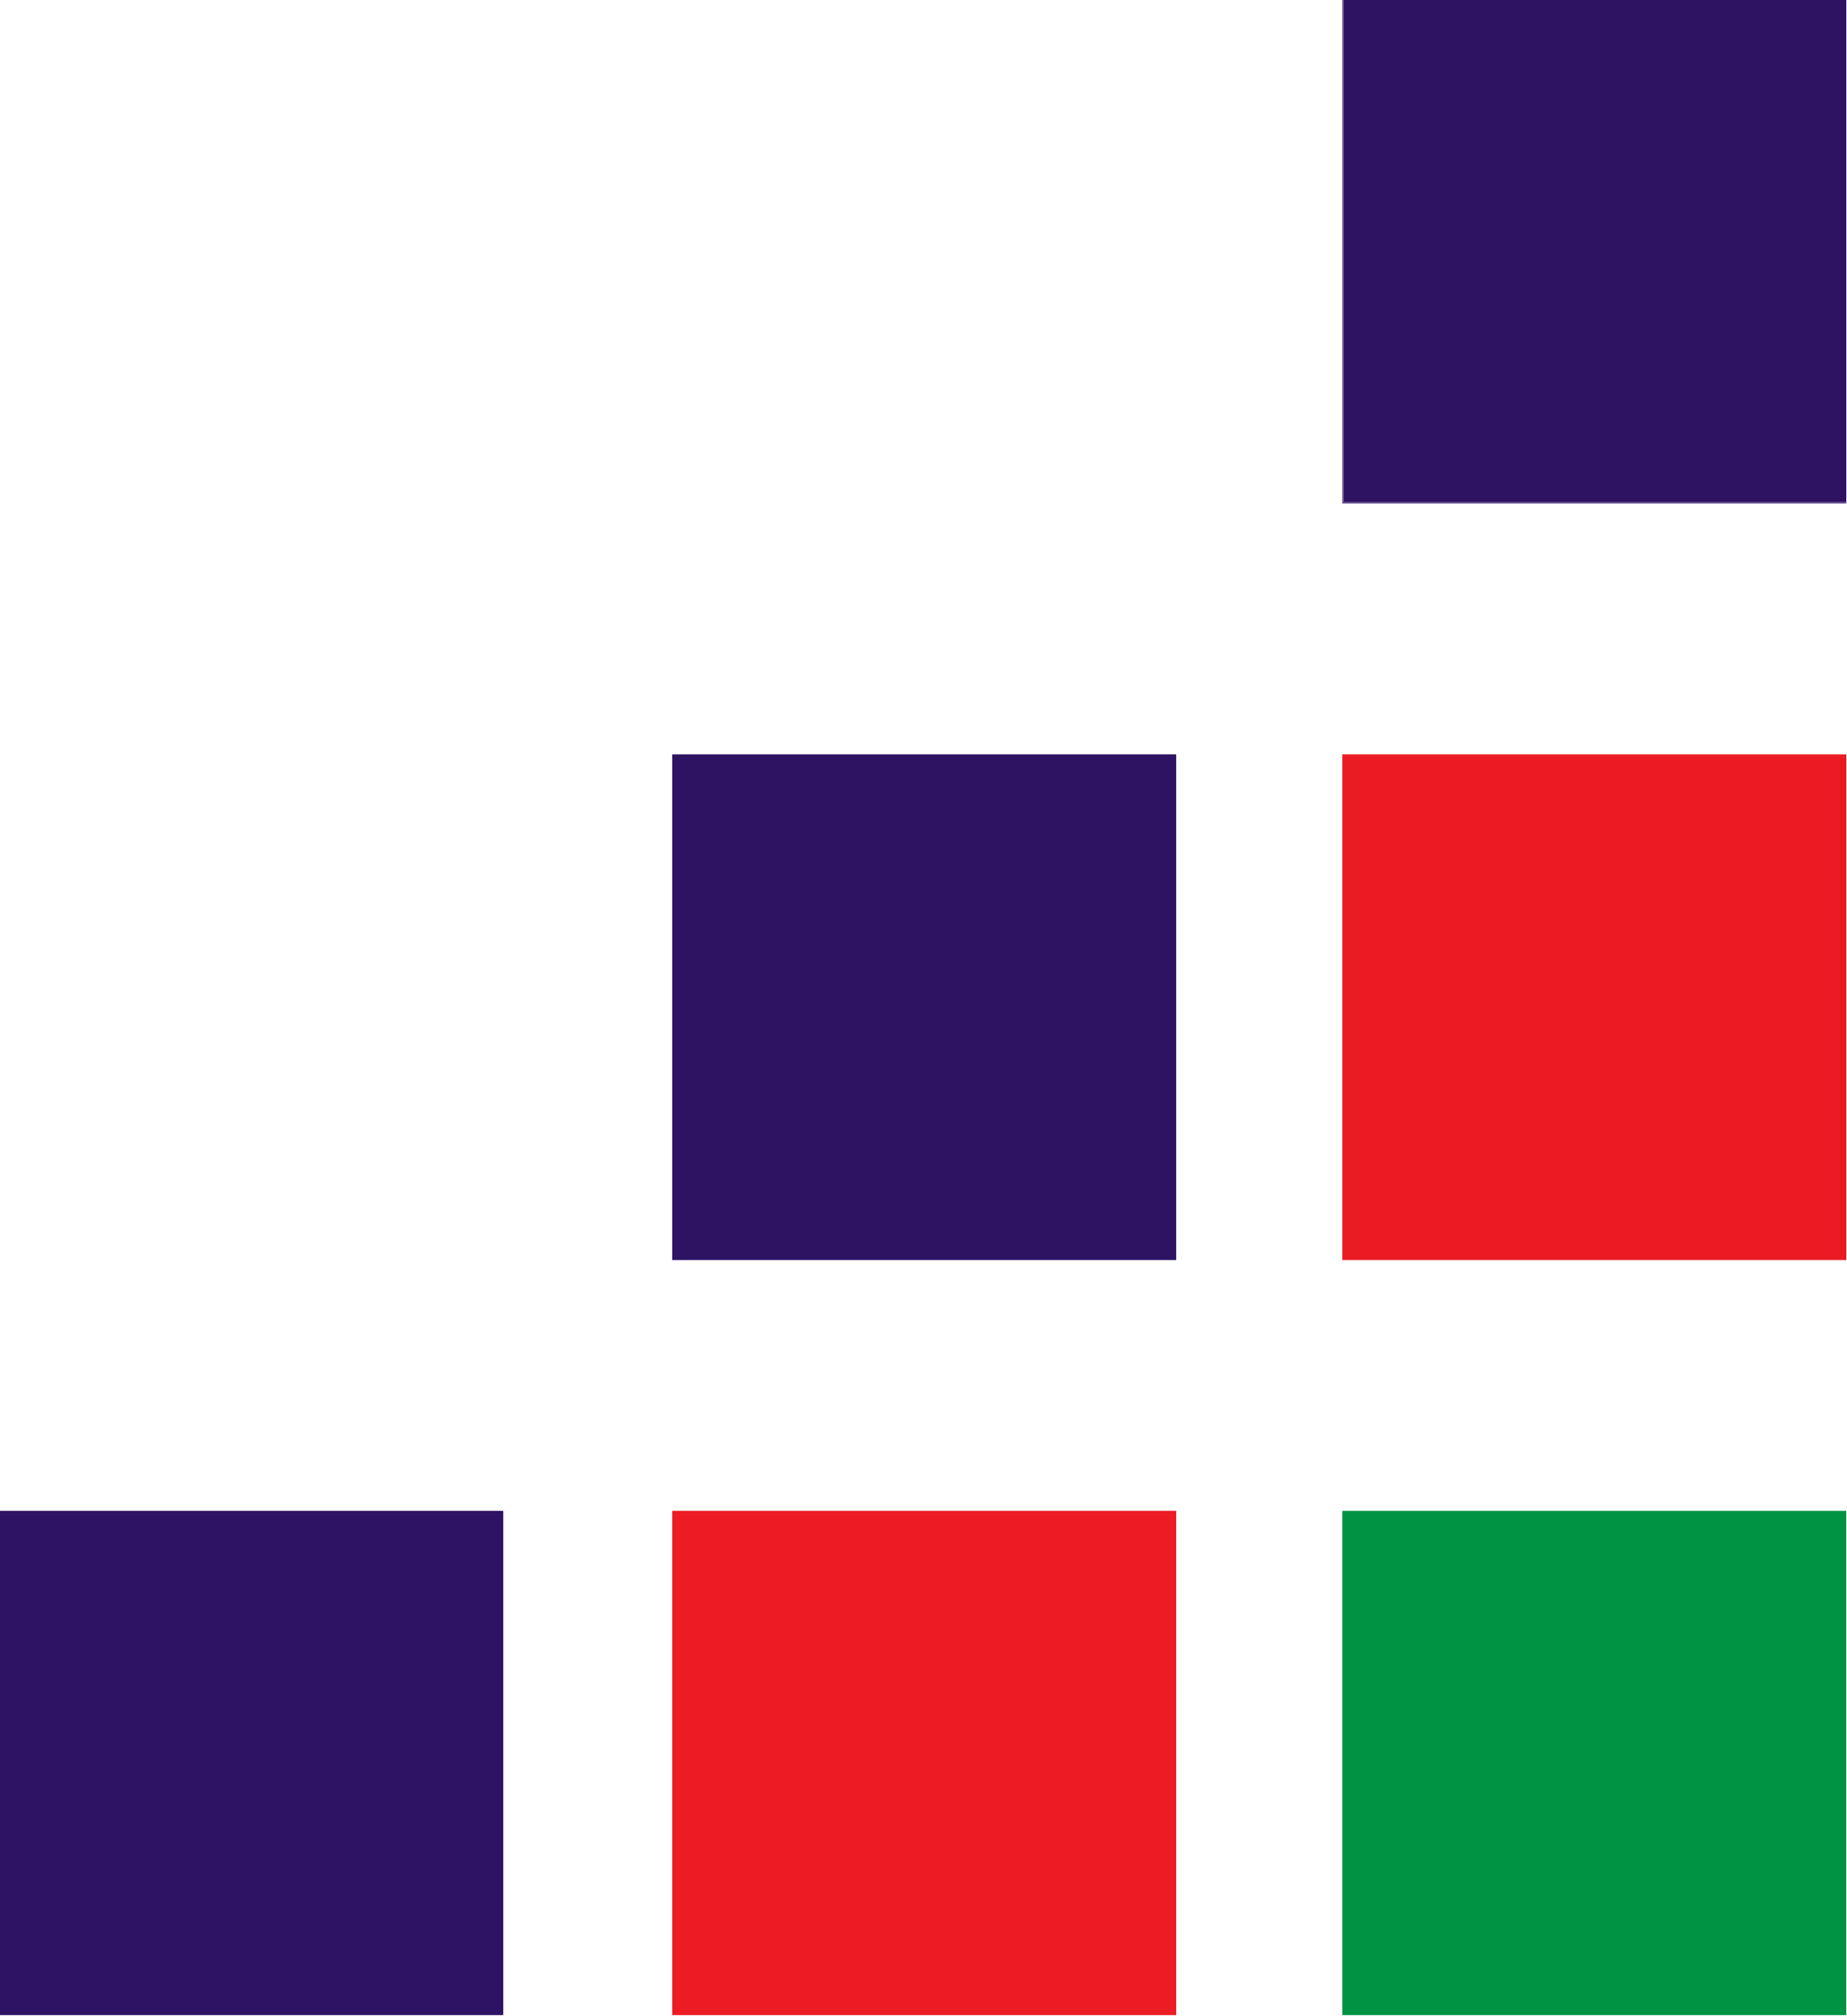
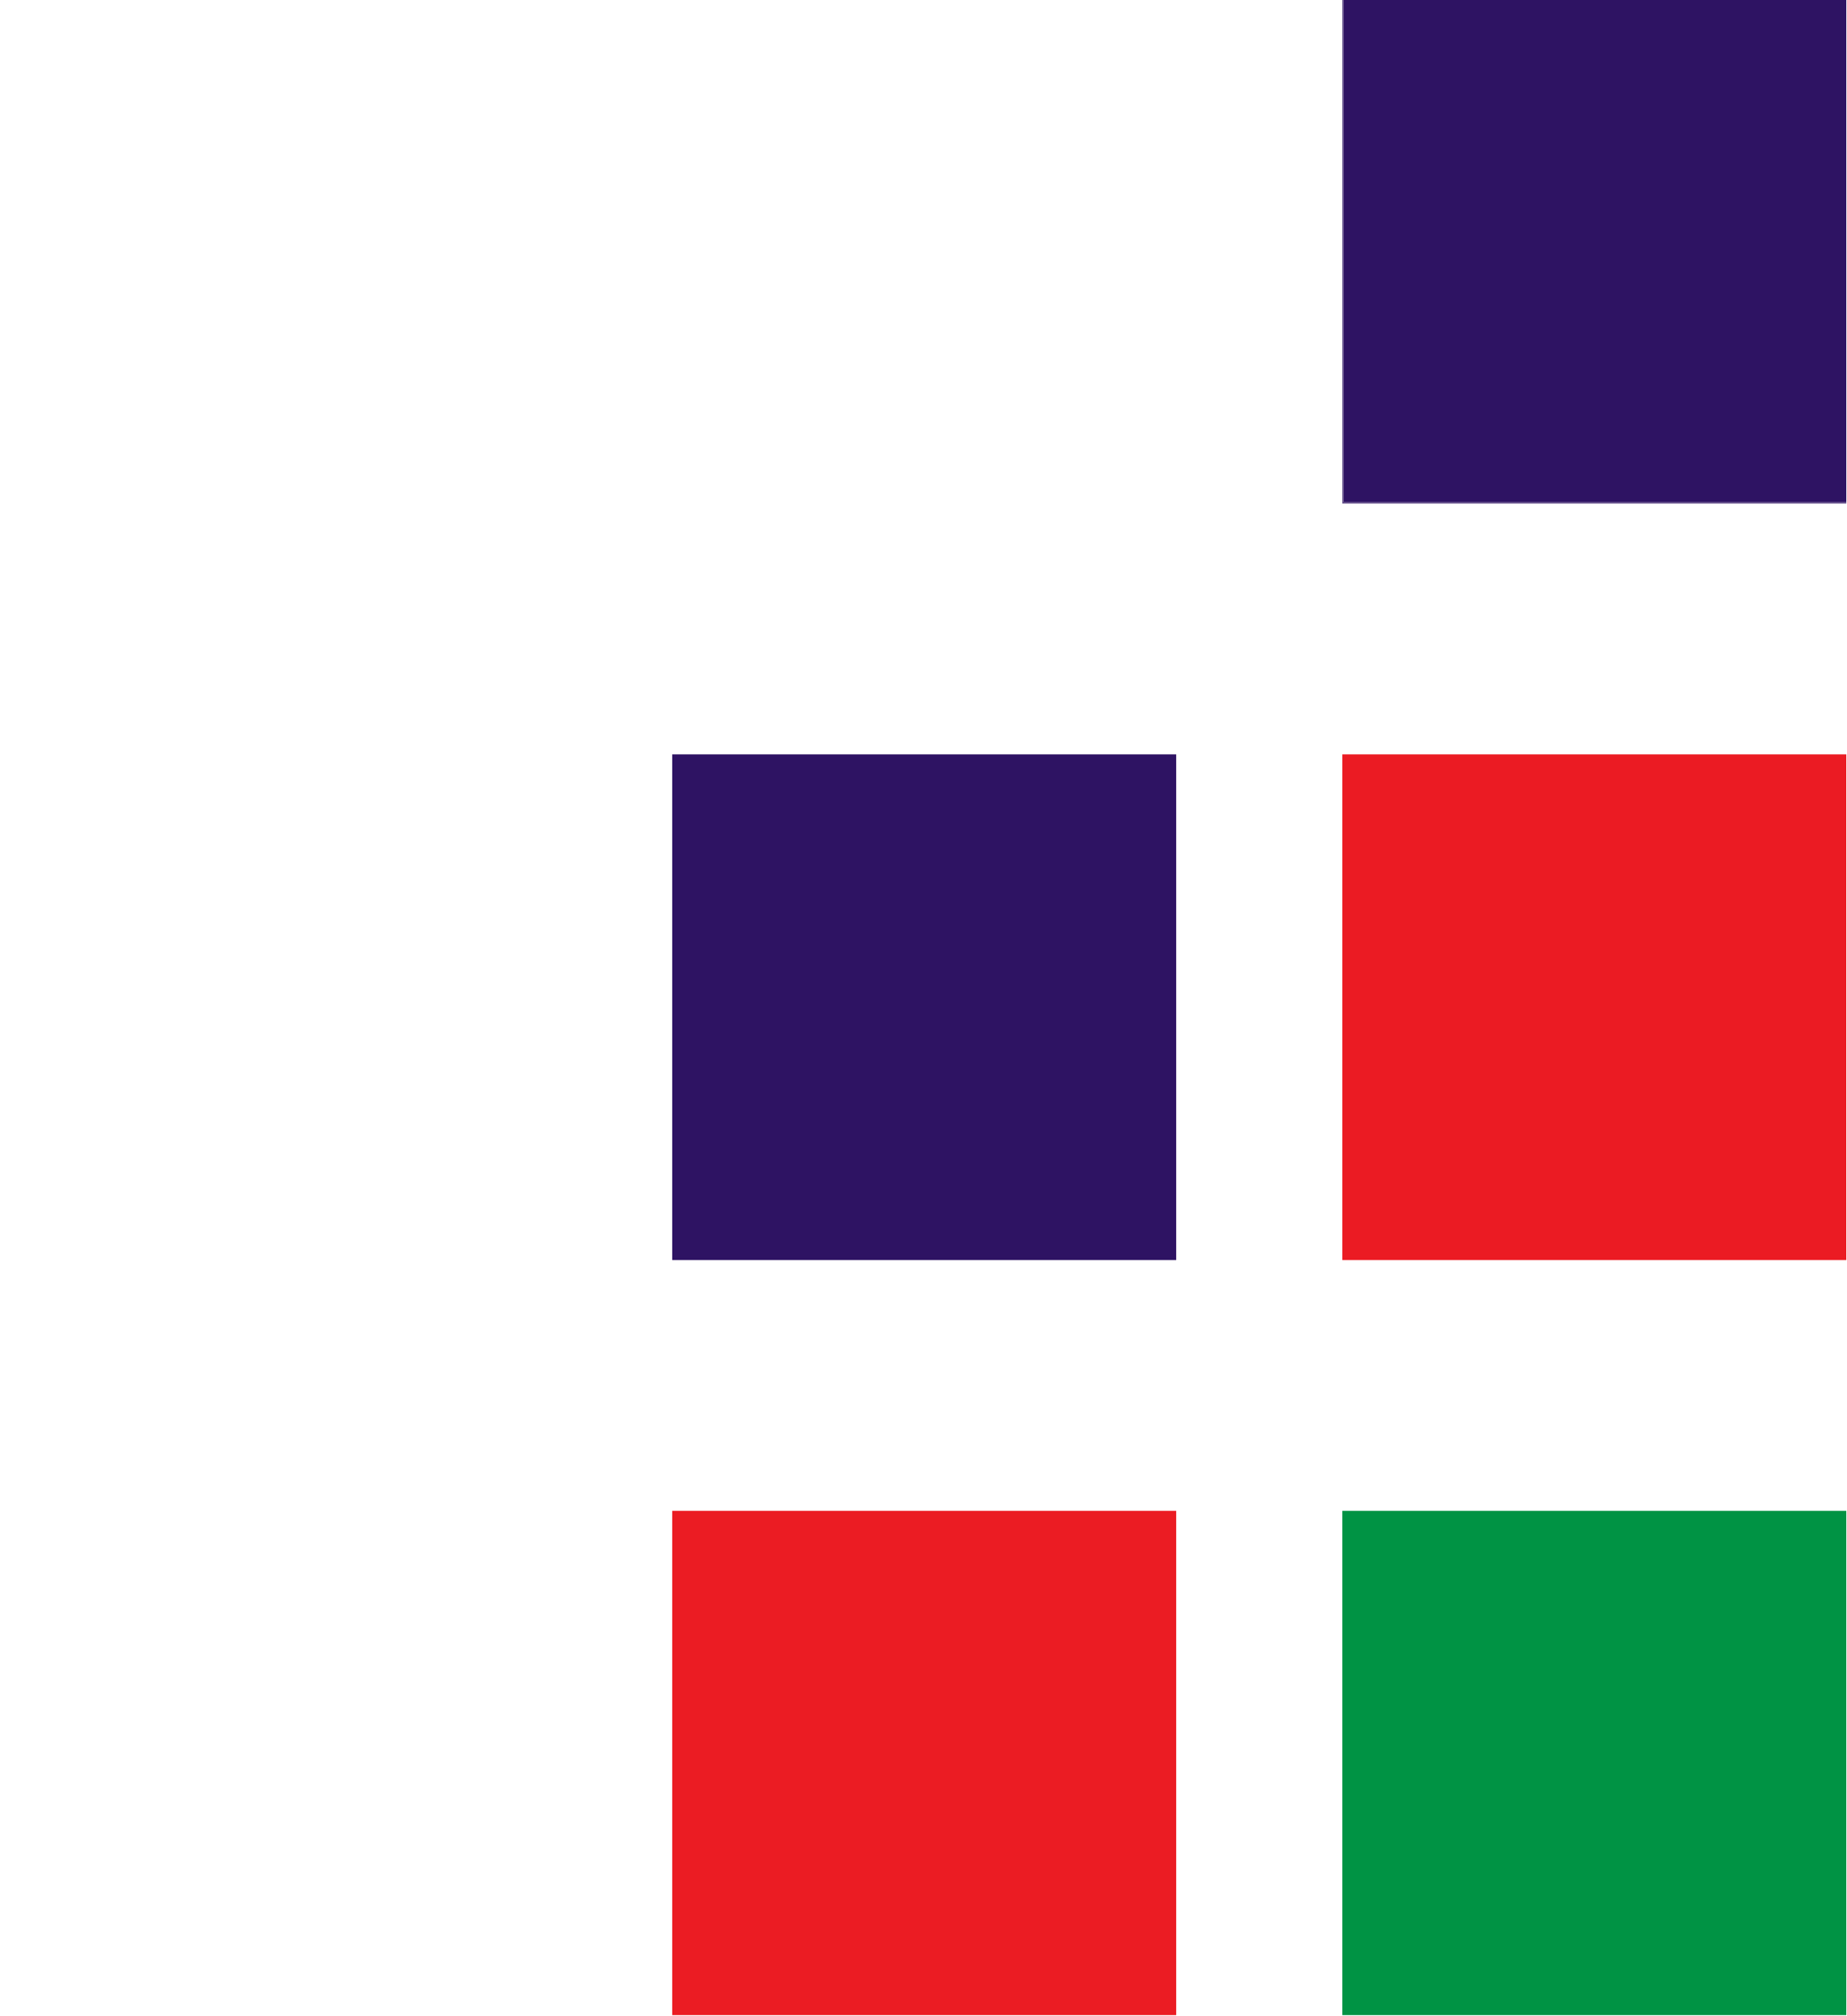
<svg xmlns="http://www.w3.org/2000/svg" width="1312px" height="1431px" style="shape-rendering:geometricPrecision; text-rendering:geometricPrecision; image-rendering:optimizeQuality; fill-rule:evenodd; clip-rule:evenodd">
  <g>
-     <path style="opacity:1" fill="#2e1363" d="M 954.5,-0.5 C 1073.5,-0.5 1192.5,-0.5 1311.5,-0.5C 1311.5,118.5 1311.5,237.5 1311.5,356.5C 1192.5,356.5 1073.5,356.5 954.5,356.5C 954.5,237.5 954.5,118.5 954.5,-0.5 Z" />
+     <path style="opacity:1" fill="#2e1363" d="M 954.5,-0.5 C 1073.5,-0.5 1192.5,-0.5 1311.5,-0.5C 1311.5,118.5 1311.5,237.5 1311.5,356.5C 1192.5,356.5 1073.5,356.5 954.5,356.5C 954.5,237.5 954.5,118.5 954.5,-0.5 " />
  </g>
  <g>
    <path style="opacity:0.753" fill="#2e1263" d="M 953.5,-0.5 C 953.833,-0.5 954.167,-0.5 954.5,-0.5C 954.5,118.5 954.5,237.5 954.5,356.5C 1073.5,356.5 1192.5,356.5 1311.5,356.5C 1311.5,356.833 1311.5,357.167 1311.5,357.5C 1192.17,357.5 1072.83,357.5 953.5,357.5C 953.5,238.167 953.5,118.833 953.5,-0.5 Z" />
  </g>
  <g>
    <path style="opacity:0.997" fill="#2e1363" d="M 477.5,535.5 C 596.833,535.5 716.167,535.5 835.5,535.5C 835.5,655.167 835.5,774.833 835.5,894.5C 716.167,894.5 596.833,894.5 477.5,894.5C 477.5,774.833 477.5,655.167 477.5,535.5 Z" />
  </g>
  <g>
    <path style="opacity:0.997" fill="#eb1b23" d="M 1311.5,535.5 C 1311.5,655.167 1311.5,774.833 1311.5,894.5C 1192.17,894.5 1072.83,894.5 953.5,894.5C 953.5,774.833 953.5,655.167 953.5,535.5C 1072.83,535.5 1192.17,535.5 1311.5,535.5 Z" />
  </g>
  <g>
-     <path style="opacity:1" fill="#2e1263" d="M -0.5,1072.5 C 118.833,1072.5 238.167,1072.5 357.5,1072.5C 357.5,1191.83 357.5,1311.17 357.5,1430.5C 238.167,1430.5 118.833,1430.5 -0.5,1430.5C -0.5,1311.17 -0.5,1191.83 -0.5,1072.5 Z" />
-   </g>
+     </g>
  <g>
    <path style="opacity:1" fill="#eb1c23" d="M 835.5,1430.5 C 716.167,1430.5 596.833,1430.5 477.5,1430.5C 477.5,1311.17 477.5,1191.83 477.5,1072.5C 596.833,1072.5 716.167,1072.5 835.5,1072.5C 835.5,1191.83 835.5,1311.17 835.5,1430.5 Z" />
  </g>
  <g>
    <path style="opacity:0.999" fill="#009344" d="M 1311.5,1072.5 C 1311.5,1191.83 1311.5,1311.17 1311.5,1430.5C 1192.17,1430.5 1072.83,1430.5 953.5,1430.5C 953.5,1311.17 953.5,1191.83 953.5,1072.5C 1072.83,1072.5 1192.17,1072.5 1311.5,1072.5 Z" />
  </g>
</svg>